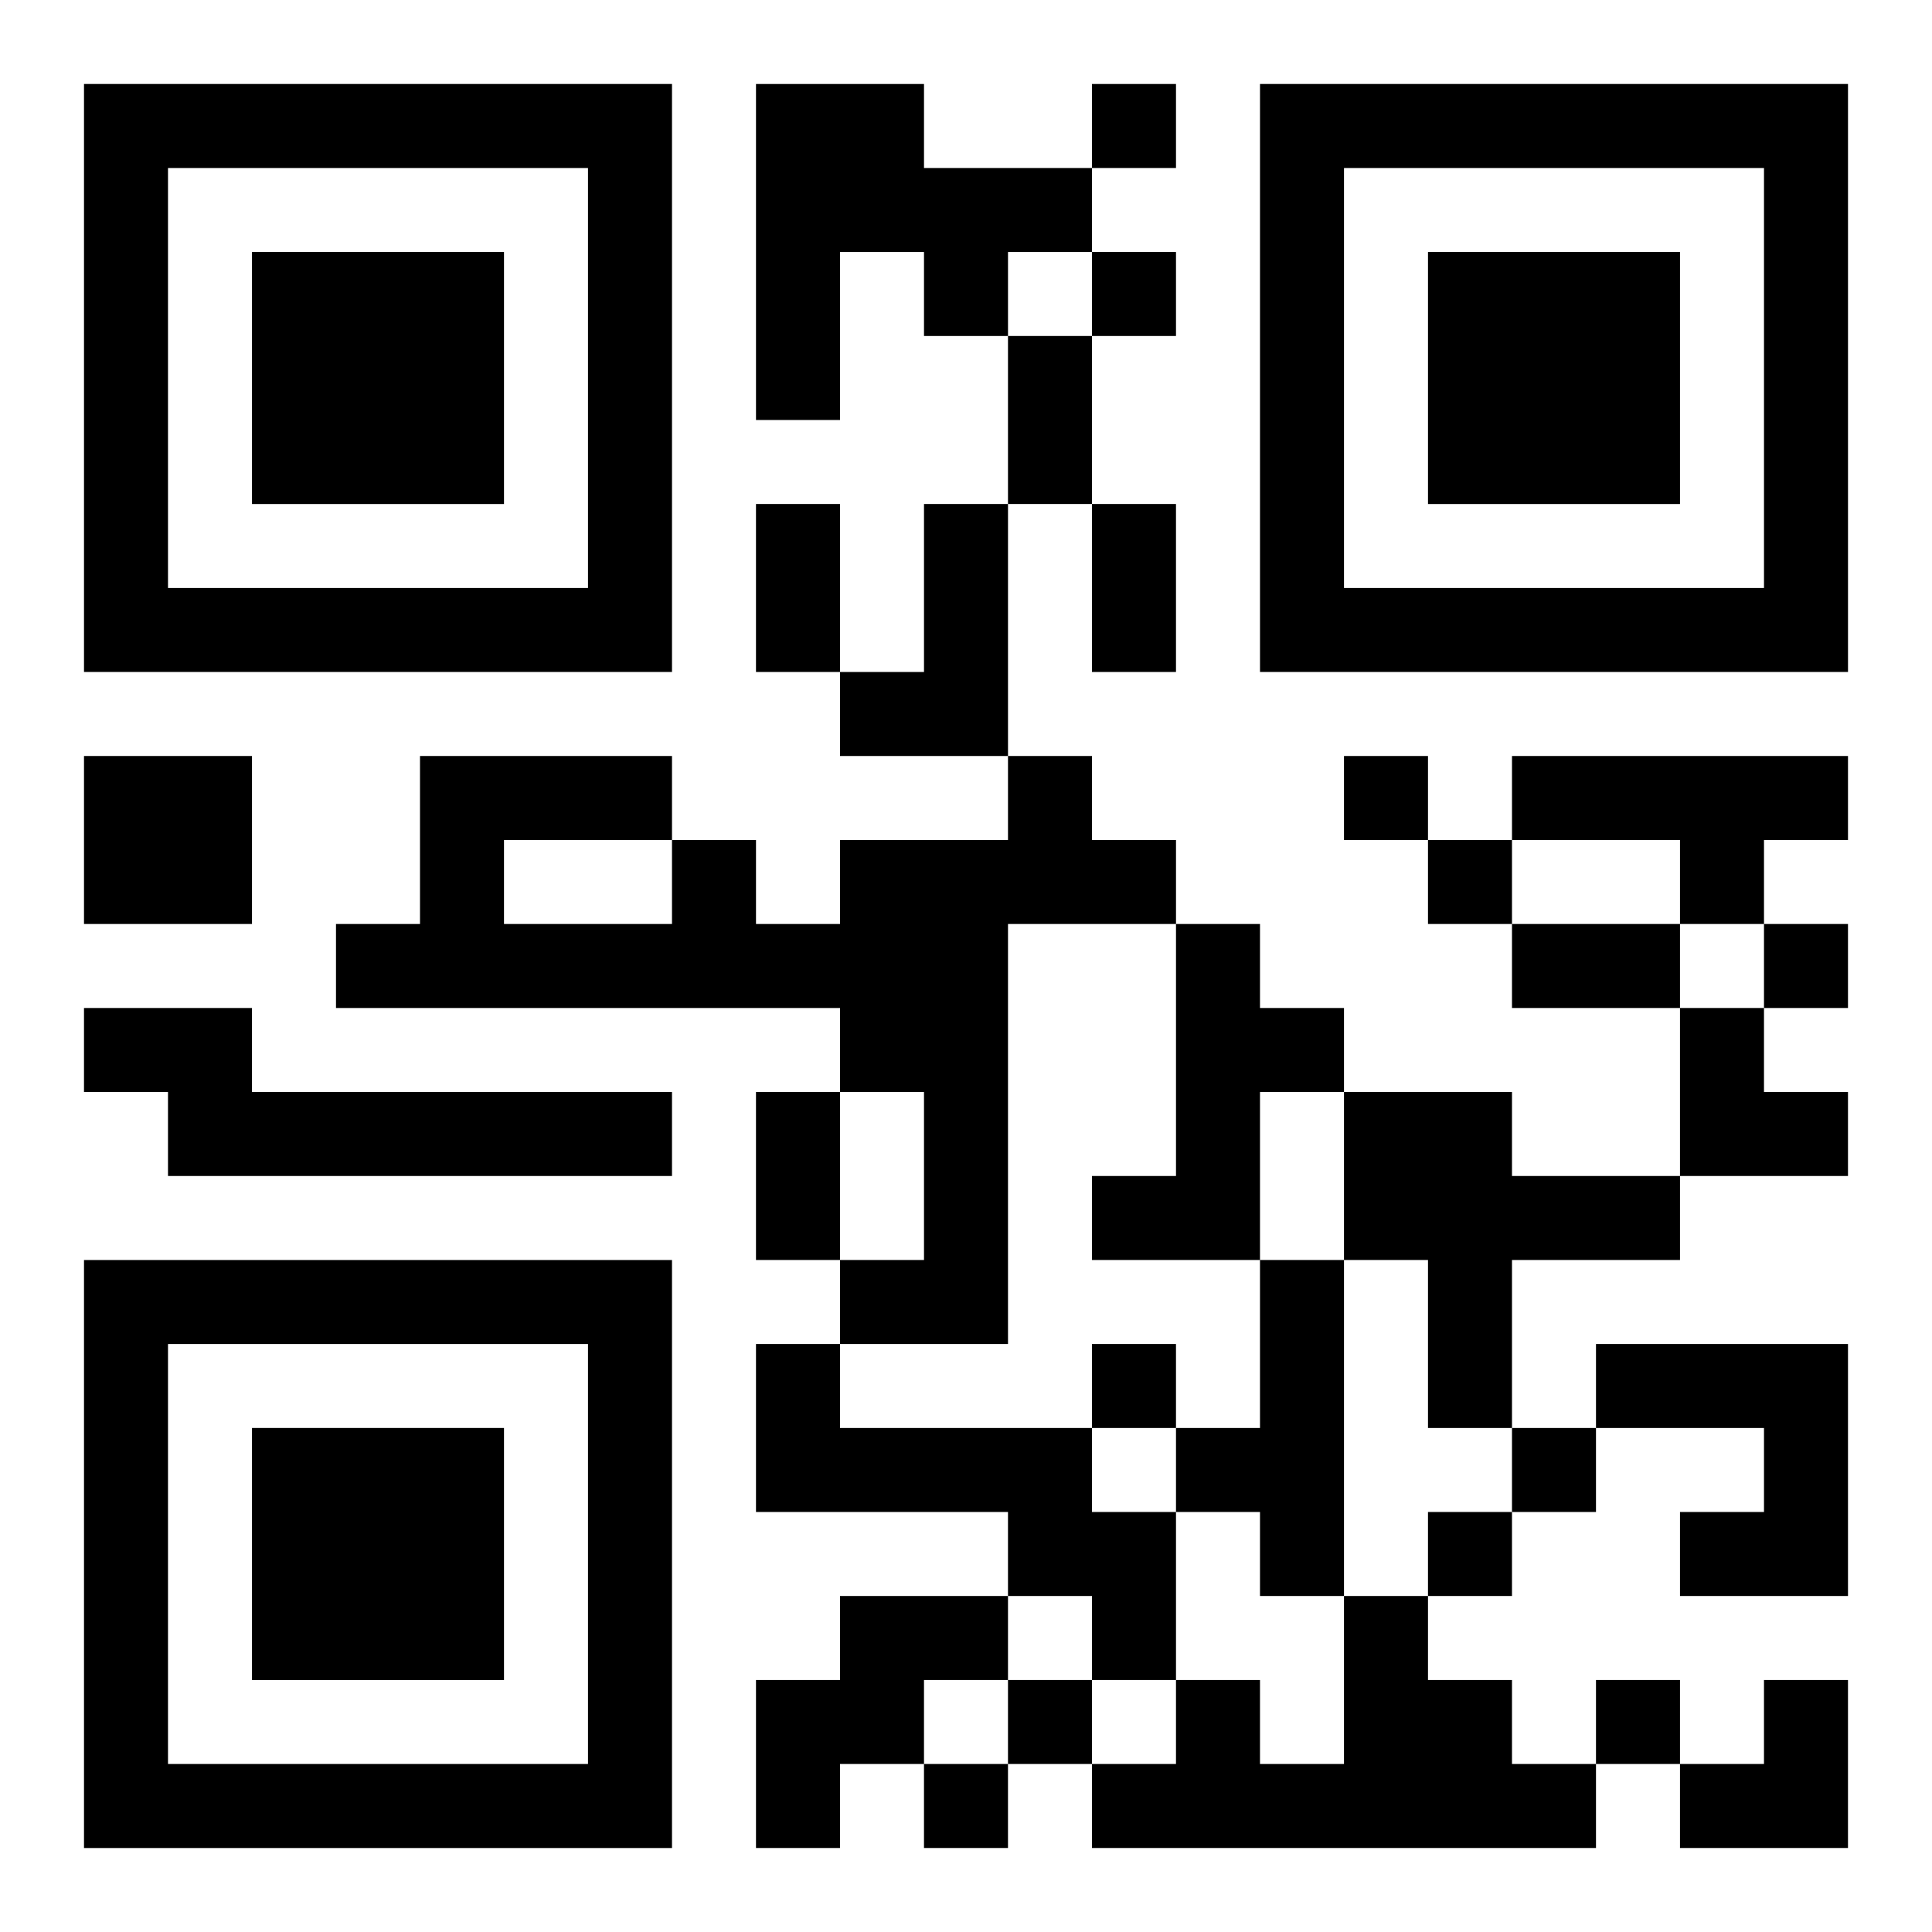
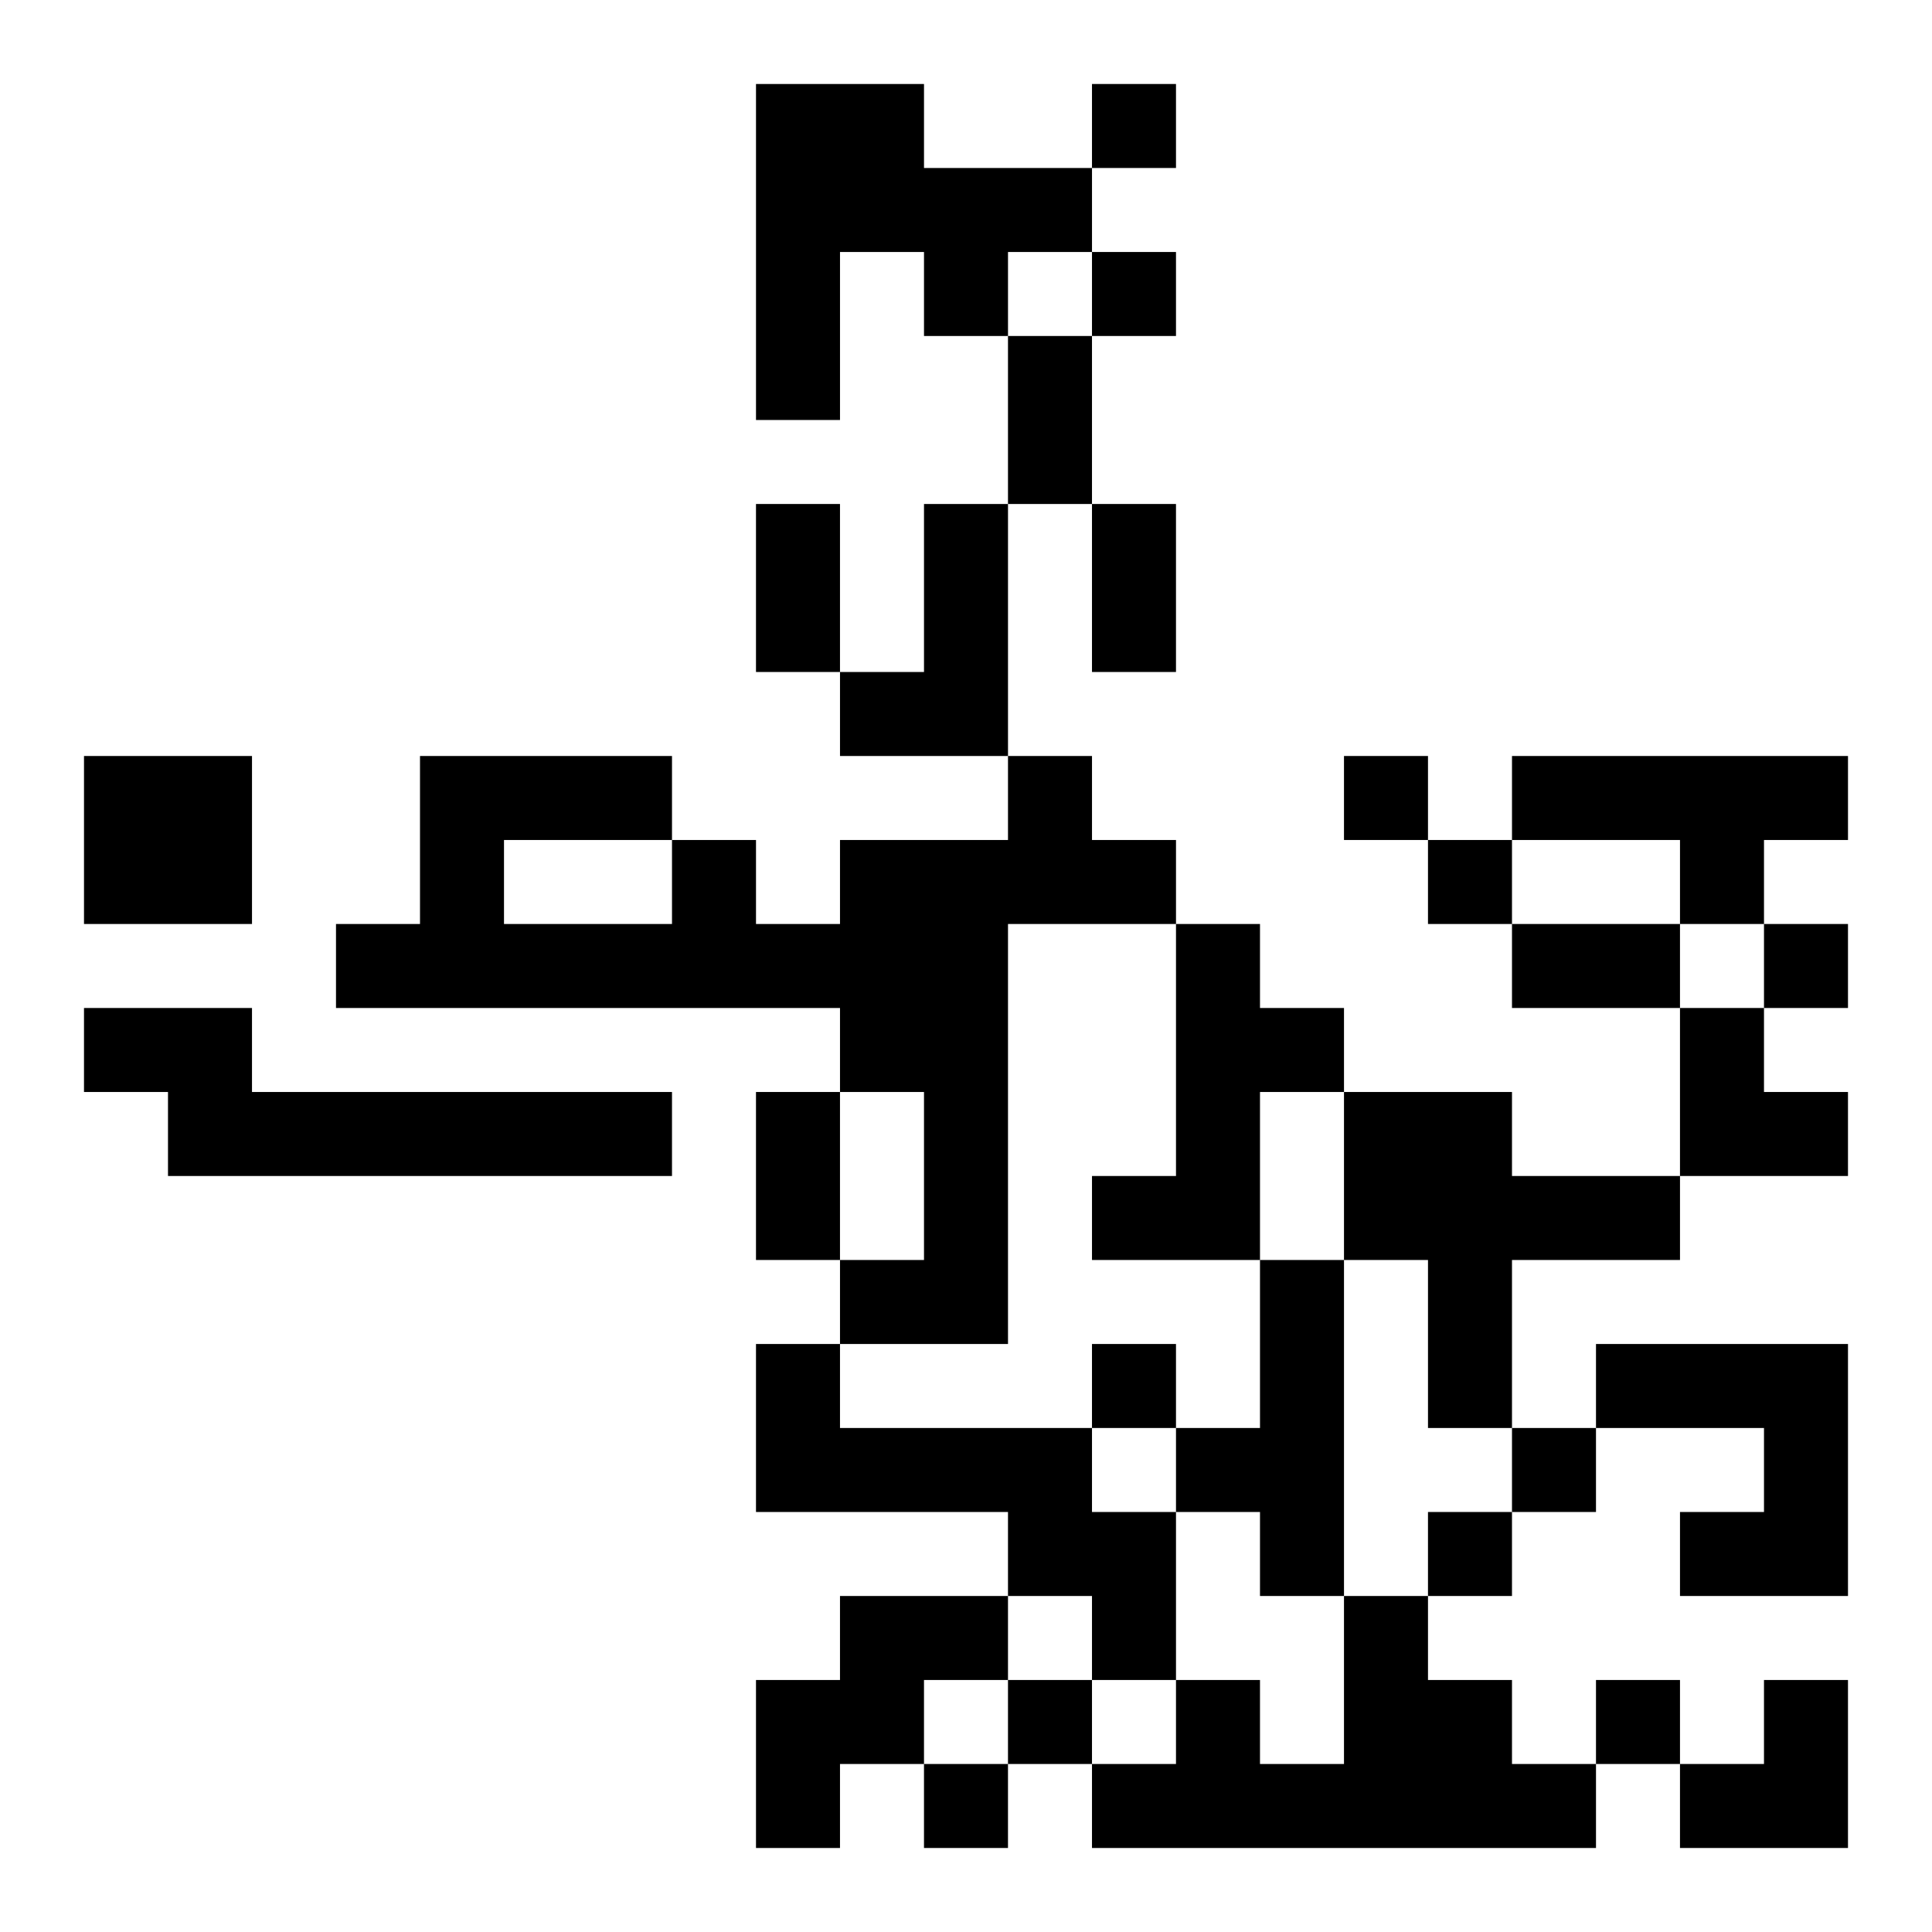
<svg xmlns="http://www.w3.org/2000/svg" xmlns:xlink="http://www.w3.org/1999/xlink" width="250" height="250" baseProfile="full" version="1.1" viewBox="-1 -1 23 23">
  <symbol id="a">
-     <path d="m0 7v7h7v-7h-7zm1 1h5v5h-5v-5zm1 1v3h3v-3h-3z" />
-   </symbol>
+     </symbol>
  <use y="-7" xlink:href="#a" />
  <use y="7" xlink:href="#a" />
  <use x="14" y="-7" xlink:href="#a" />
  <path d="m8 0h2v1h2v1h-1v1h-1v-1h-1v2h-1v-4m2 5h1v3h-2v-1h1v-2m-10 3h2v2h-2v-2m11 0h1v1h1v1h-2v5h-2v-1h1v-2h-1v-1h-6v-1h1v-2h3v1h1v1h1v-1h2v-1m-6 1v1h2v-1h-2m12-1h4v1h-1v1h-1v-1h-2v-1m-4 2h1v1h1v1h-1v2h-2v-1h1v-3m-13 1h2v1h5v1h-6v-1h-1v-1m15 1h2v1h2v1h-2v2h-1v-2h-1v-2m-1 2h1v4h-1v-1h-1v-1h1v-2m-6 1h1v1h3v1h1v2h-1v-1h-1v-1h-3v-2m10 0h3v3h-2v-1h1v-1h-2v-1m-9 3h2v1h-1v1h-1v1h-1v-2h1v-1m6 0h1v1h1v1h1v1h-6v-1h1v-1h1v1h1v-2m-3-18v1h1v-1h-1m0 2v1h1v-1h-1m3 6v1h1v-1h-1m1 1v1h1v-1h-1m4 1v1h1v-1h-1m-8 5v1h1v-1h-1m5 1v1h1v-1h-1m-1 1v1h1v-1h-1m-5 2v1h1v-1h-1m7 0v1h1v-1h-1m-8 1v1h1v-1h-1m1-17h1v2h-1v-2m-3 2h1v2h-1v-2m4 0h1v2h-1v-2m5 5h2v1h-2v-1m-9 2h1v2h-1v-2m11-1h1v1h1v1h-2zm0 8m1 0h1v2h-2v-1h1z" />
</svg>